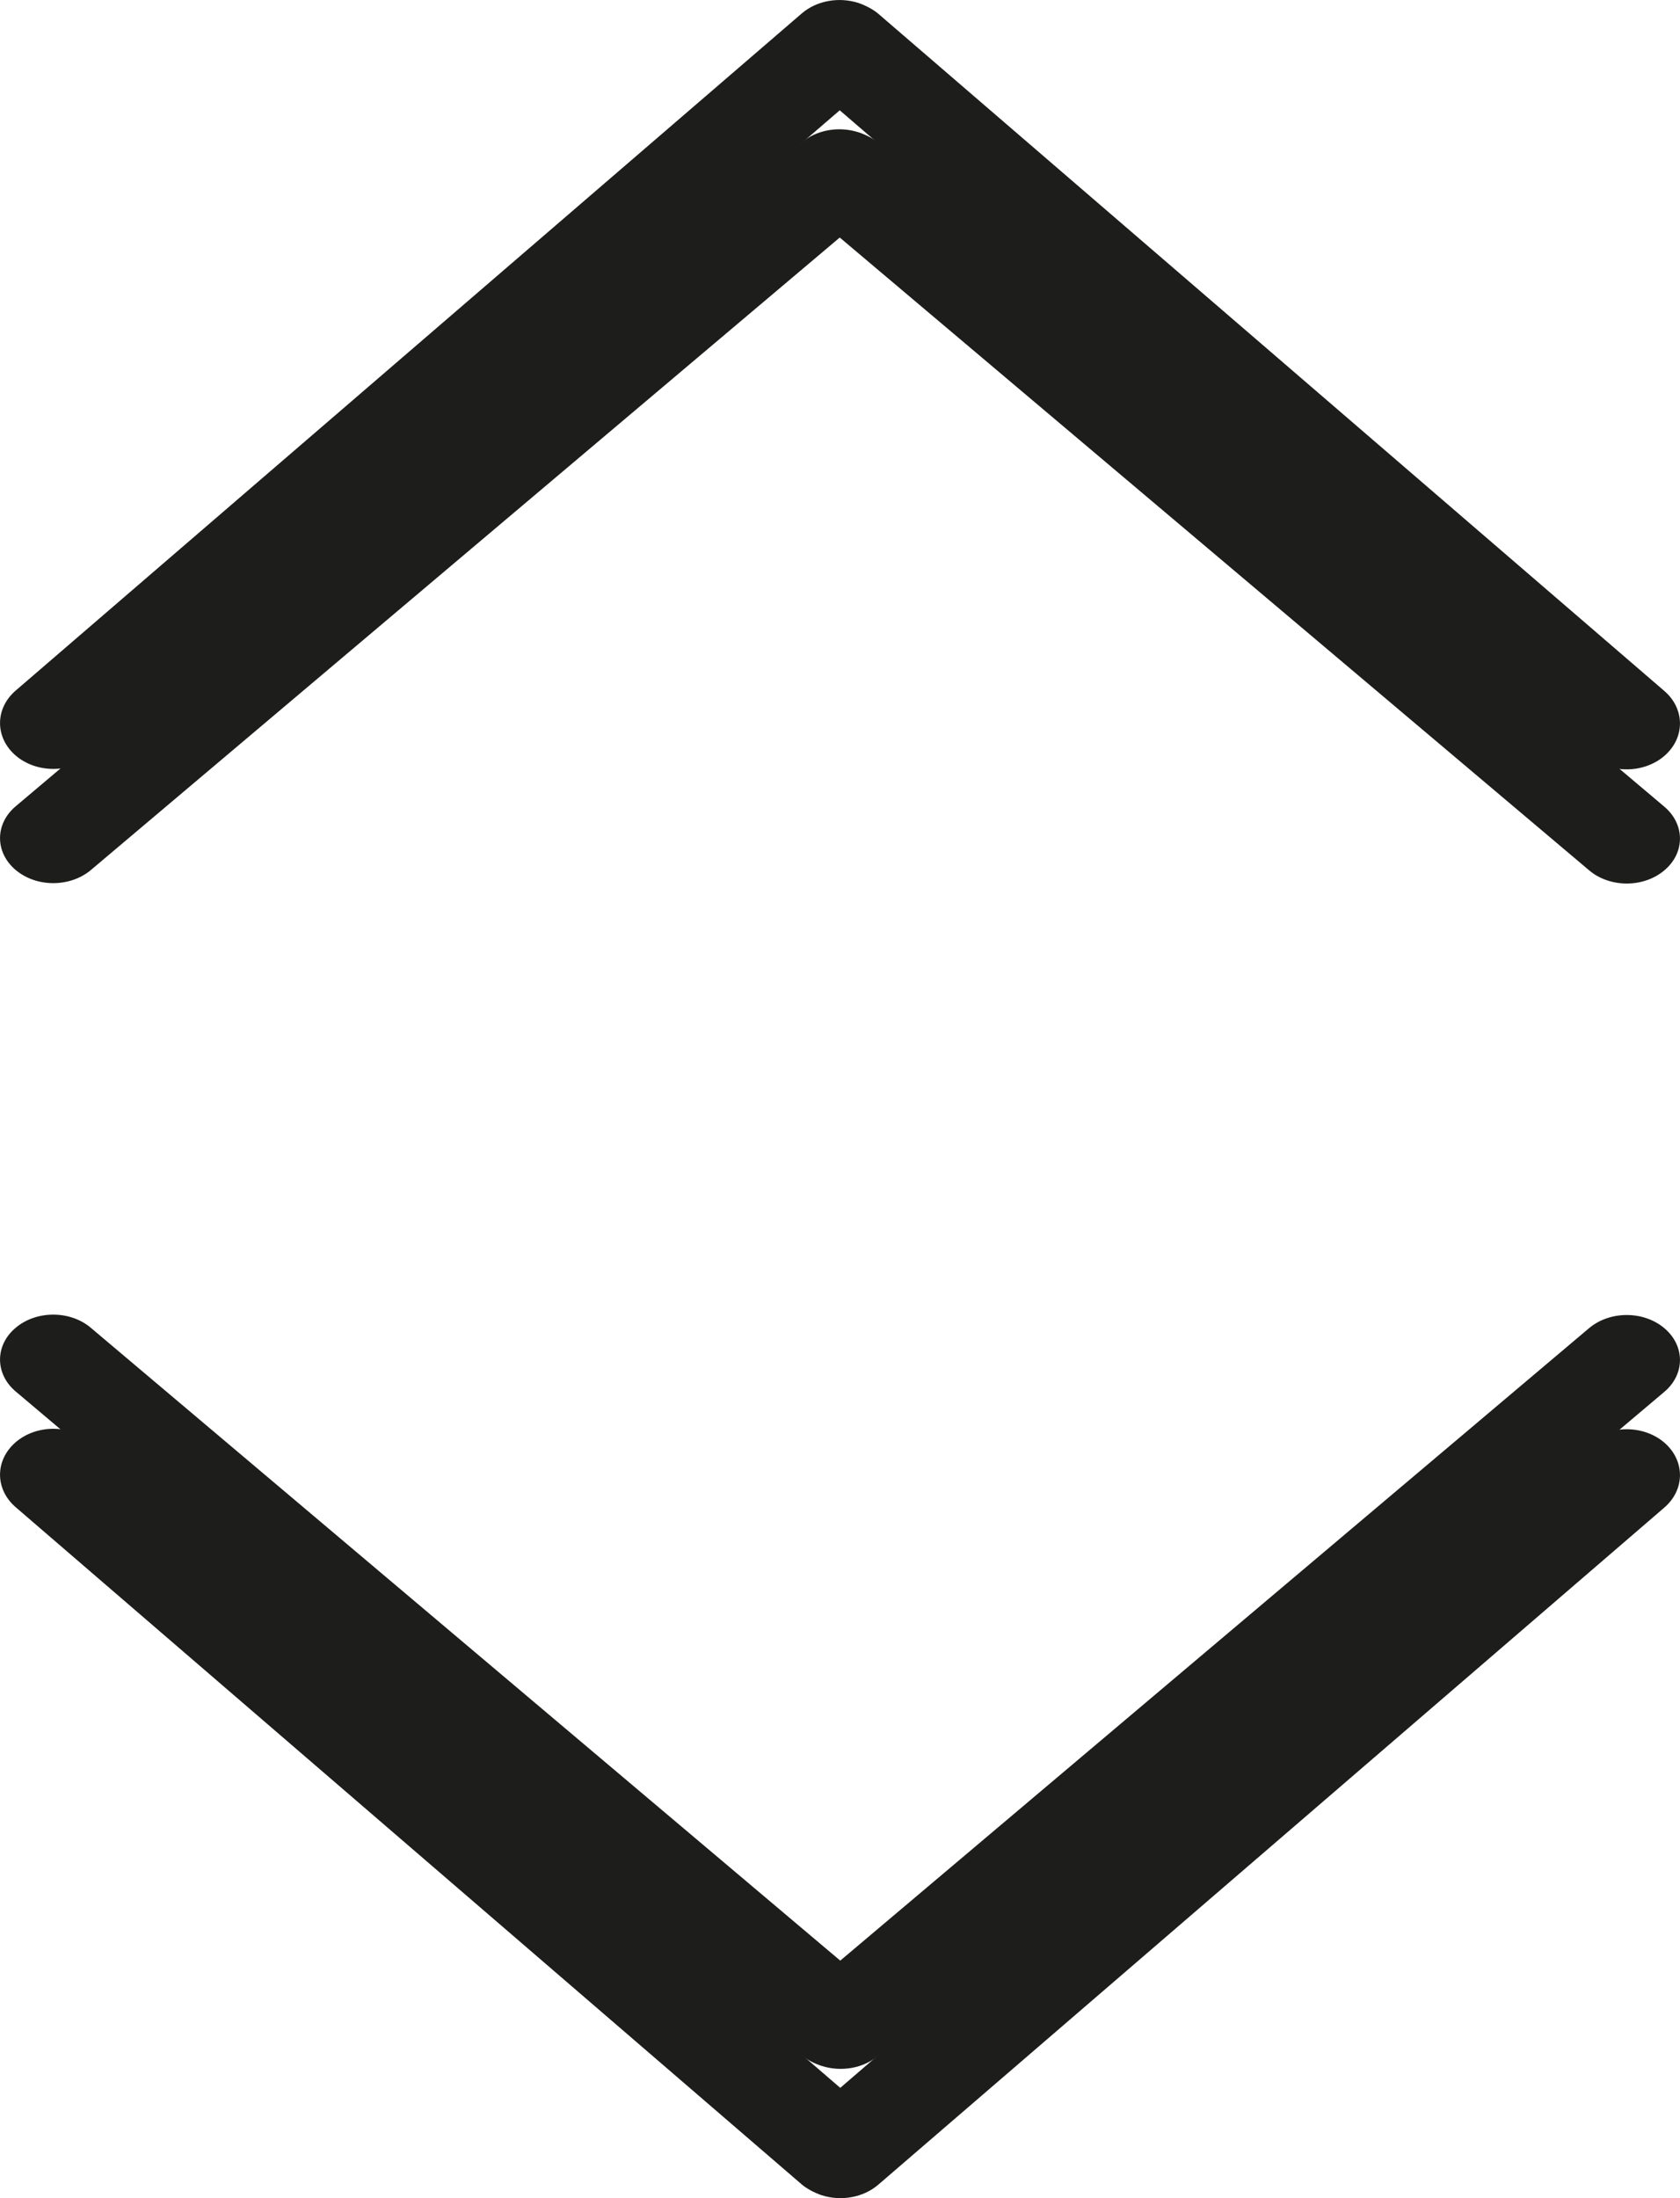
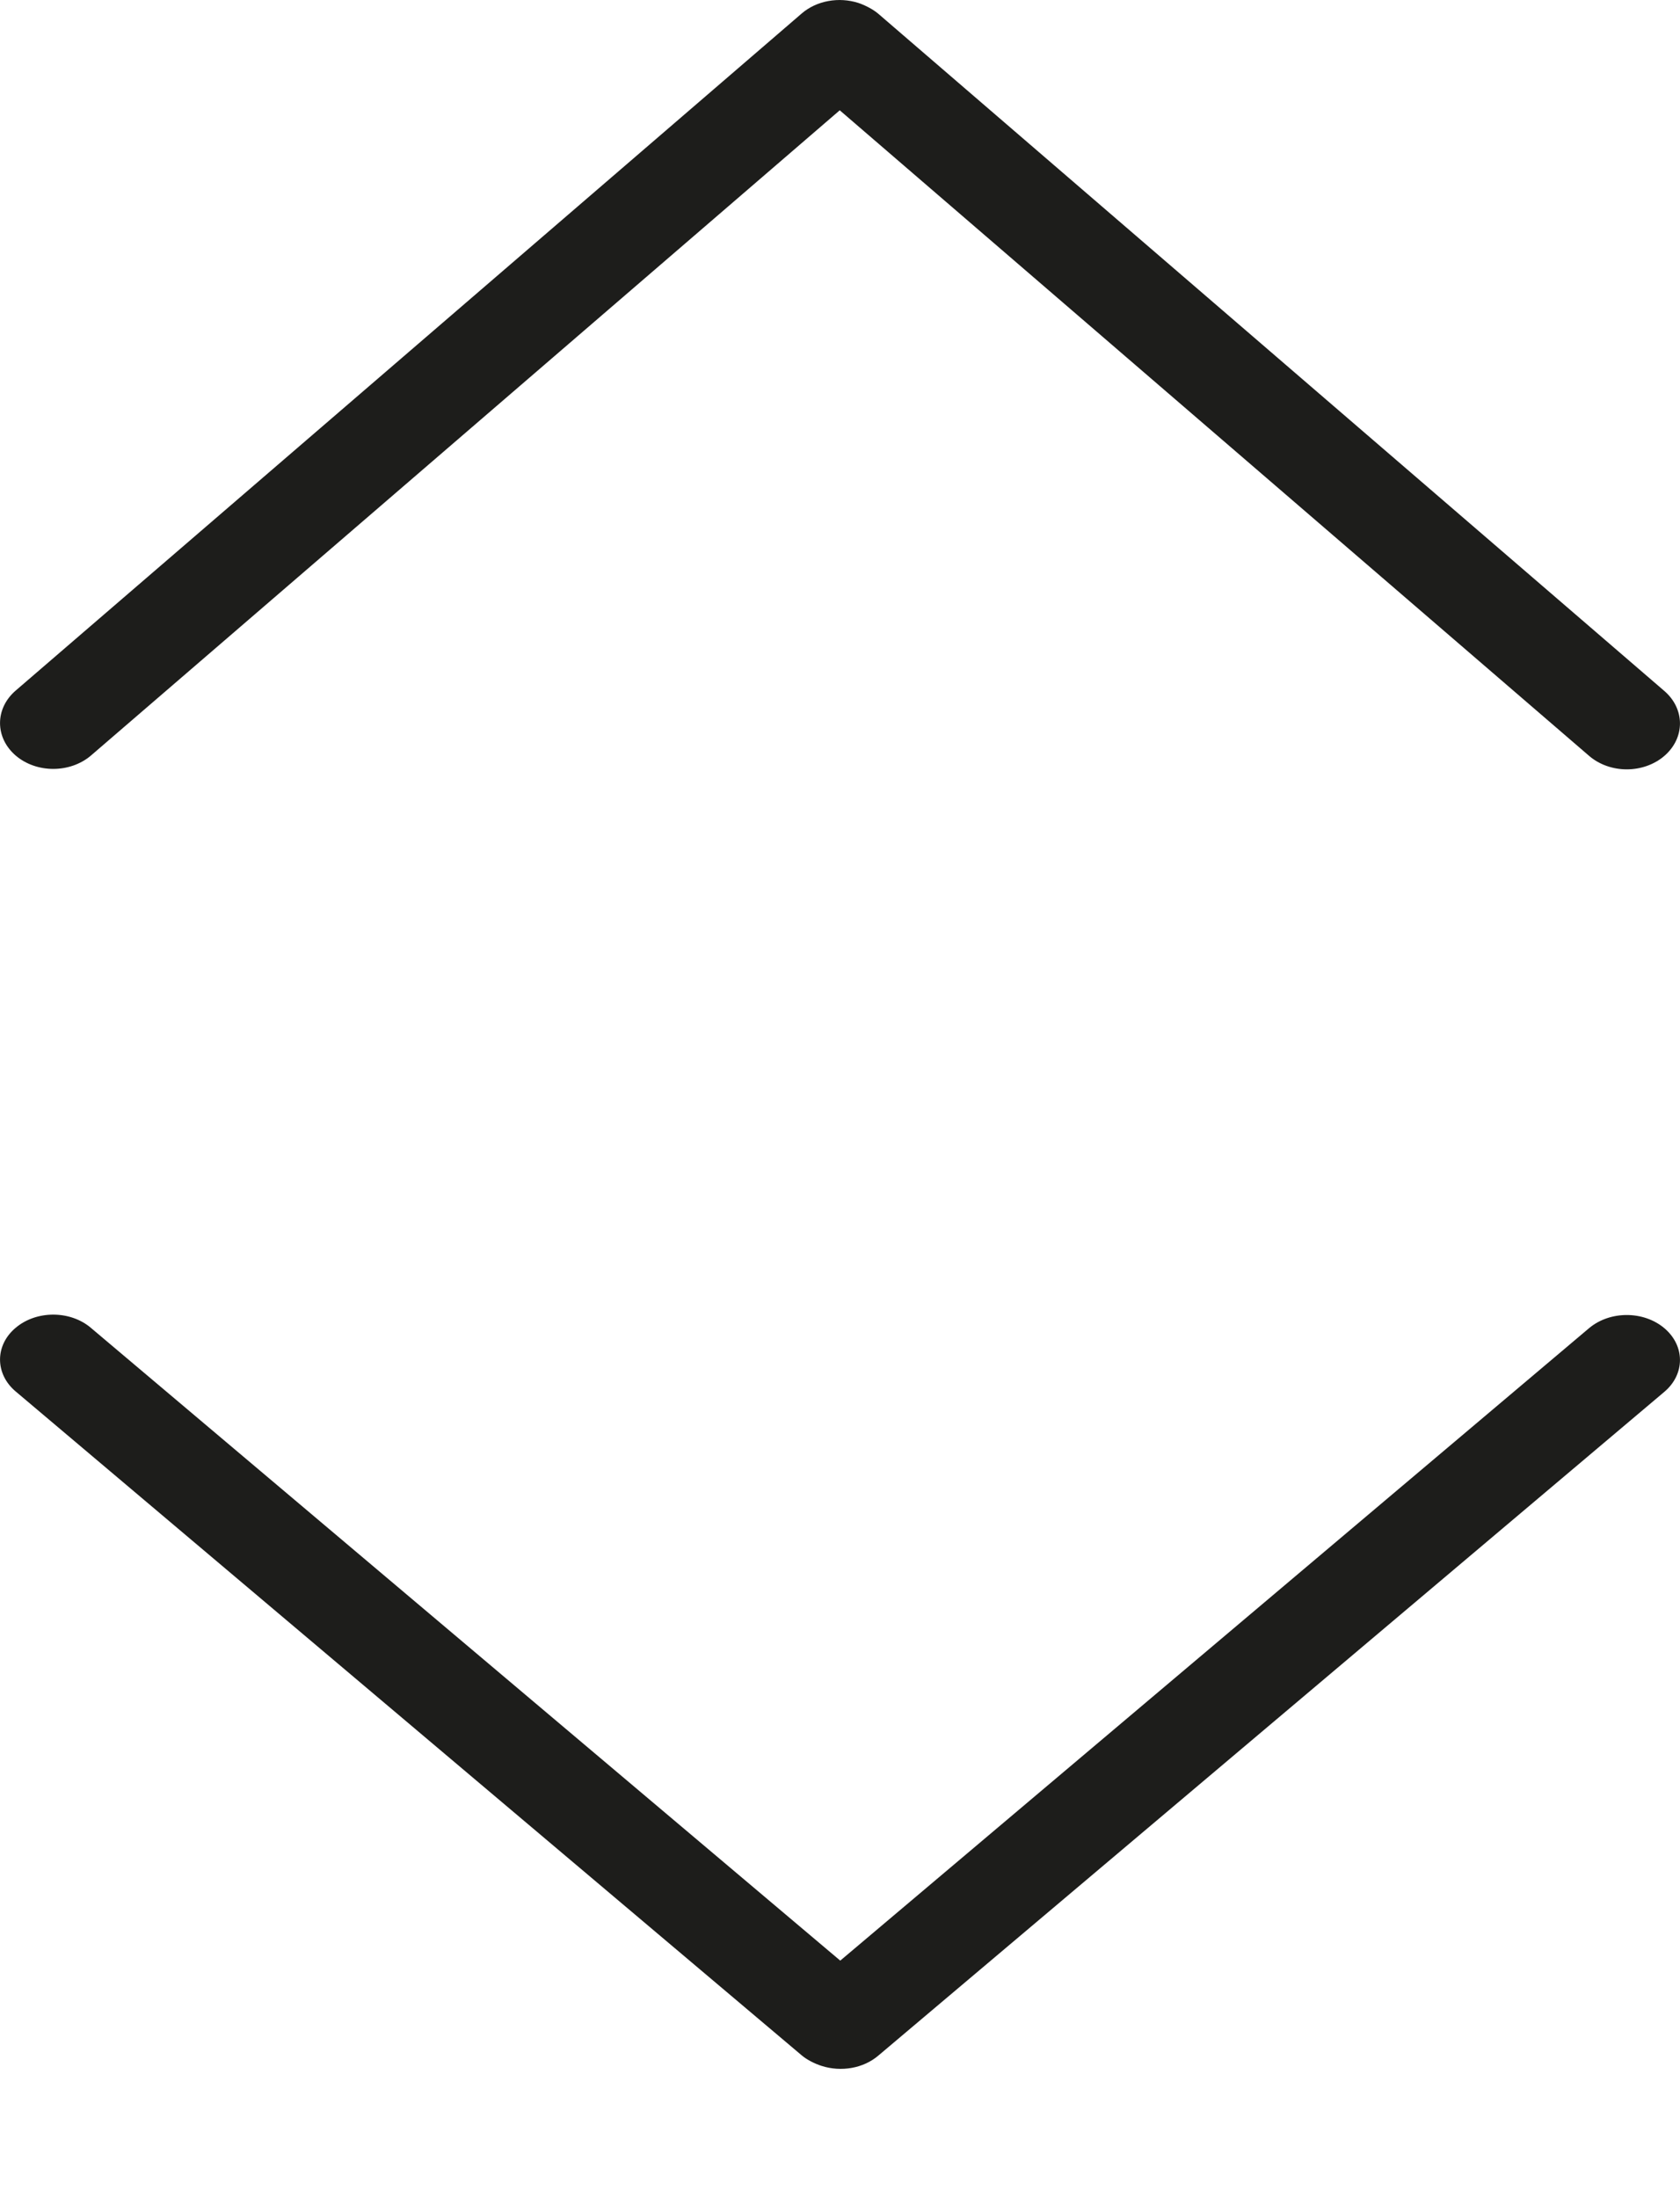
<svg xmlns="http://www.w3.org/2000/svg" width="13px" height="17px" viewBox="0 0 13 17" version="1.1">
  <title>Group 3</title>
  <desc>Created with Sketch.</desc>
  <defs />
  <g id="Page-1" stroke="none" stroke-width="1" fill="none" fill-rule="evenodd">
    <g id="Group-3" fill="#1D1D1B" fill-rule="nonzero">
      <g id="Group" transform="translate(0, 1)">
        <g id="Group-2">
          <g id="up-arrow">
-             <path d="M0.704,5.728 L6.498,0.837 L12.297,5.731 C12.377,5.799 12.483,5.833 12.588,5.833 C12.693,5.833 12.799,5.799 12.879,5.731 C13.04,5.596 13.04,5.375 12.879,5.239 L6.797,0.105 C6.756,0.07 6.696,0.04 6.643,0.023 C6.491,-0.026 6.319,0.004 6.204,0.102 L0.121,5.236 C-0.04,5.372 -0.04,5.592 0.121,5.728 C0.282,5.864 0.542,5.864 0.704,5.728 Z" id="Shape" />
-           </g>
+             </g>
          <g id="up-arrow-copy" transform="translate(6.5, 12) rotate(-180) translate(-6.5, -12) translate(0, 9)">
            <path d="M0.704,5.728 L6.498,0.837 L12.297,5.731 C12.377,5.799 12.483,5.833 12.588,5.833 C12.693,5.833 12.799,5.799 12.879,5.731 C13.04,5.596 13.04,5.375 12.879,5.239 L6.797,0.105 C6.756,0.07 6.696,0.04 6.643,0.023 C6.491,-0.026 6.319,0.004 6.204,0.102 L0.121,5.236 C-0.04,5.372 -0.04,5.592 0.121,5.728 C0.282,5.864 0.542,5.864 0.704,5.728 Z" id="Shape" />
          </g>
        </g>
      </g>
      <g id="Group-Copy">
        <g id="Group-2-Copy">
          <g id="up-arrow-copy-2">
            <path d="M0.704,5.843 L6.498,0.853 L12.297,5.846 C12.377,5.915 12.483,5.95 12.588,5.95 C12.693,5.95 12.799,5.915 12.879,5.846 C13.04,5.707 13.04,5.483 12.879,5.344 L6.797,0.107 C6.756,0.072 6.696,0.041 6.643,0.023 C6.491,-0.026 6.319,0.005 6.204,0.104 L0.121,5.341 C-0.04,5.48 -0.04,5.704 0.121,5.843 C0.282,5.981 0.542,5.981 0.704,5.843 Z" id="Shape" />
          </g>
          <g id="up-arrow-copy-3" transform="translate(6.5, 14) rotate(-180) translate(-6.5, -14) translate(0, 11)">
-             <path d="M0.704,5.843 L6.498,0.853 L12.297,5.846 C12.377,5.915 12.483,5.95 12.588,5.95 C12.693,5.95 12.799,5.915 12.879,5.846 C13.04,5.707 13.04,5.483 12.879,5.344 L6.797,0.107 C6.756,0.072 6.696,0.041 6.643,0.023 C6.491,-0.026 6.319,0.005 6.204,0.104 L0.121,5.341 C-0.04,5.48 -0.04,5.704 0.121,5.843 C0.282,5.981 0.542,5.981 0.704,5.843 Z" id="Shape" />
-           </g>
+             </g>
        </g>
      </g>
    </g>
  </g>
</svg>